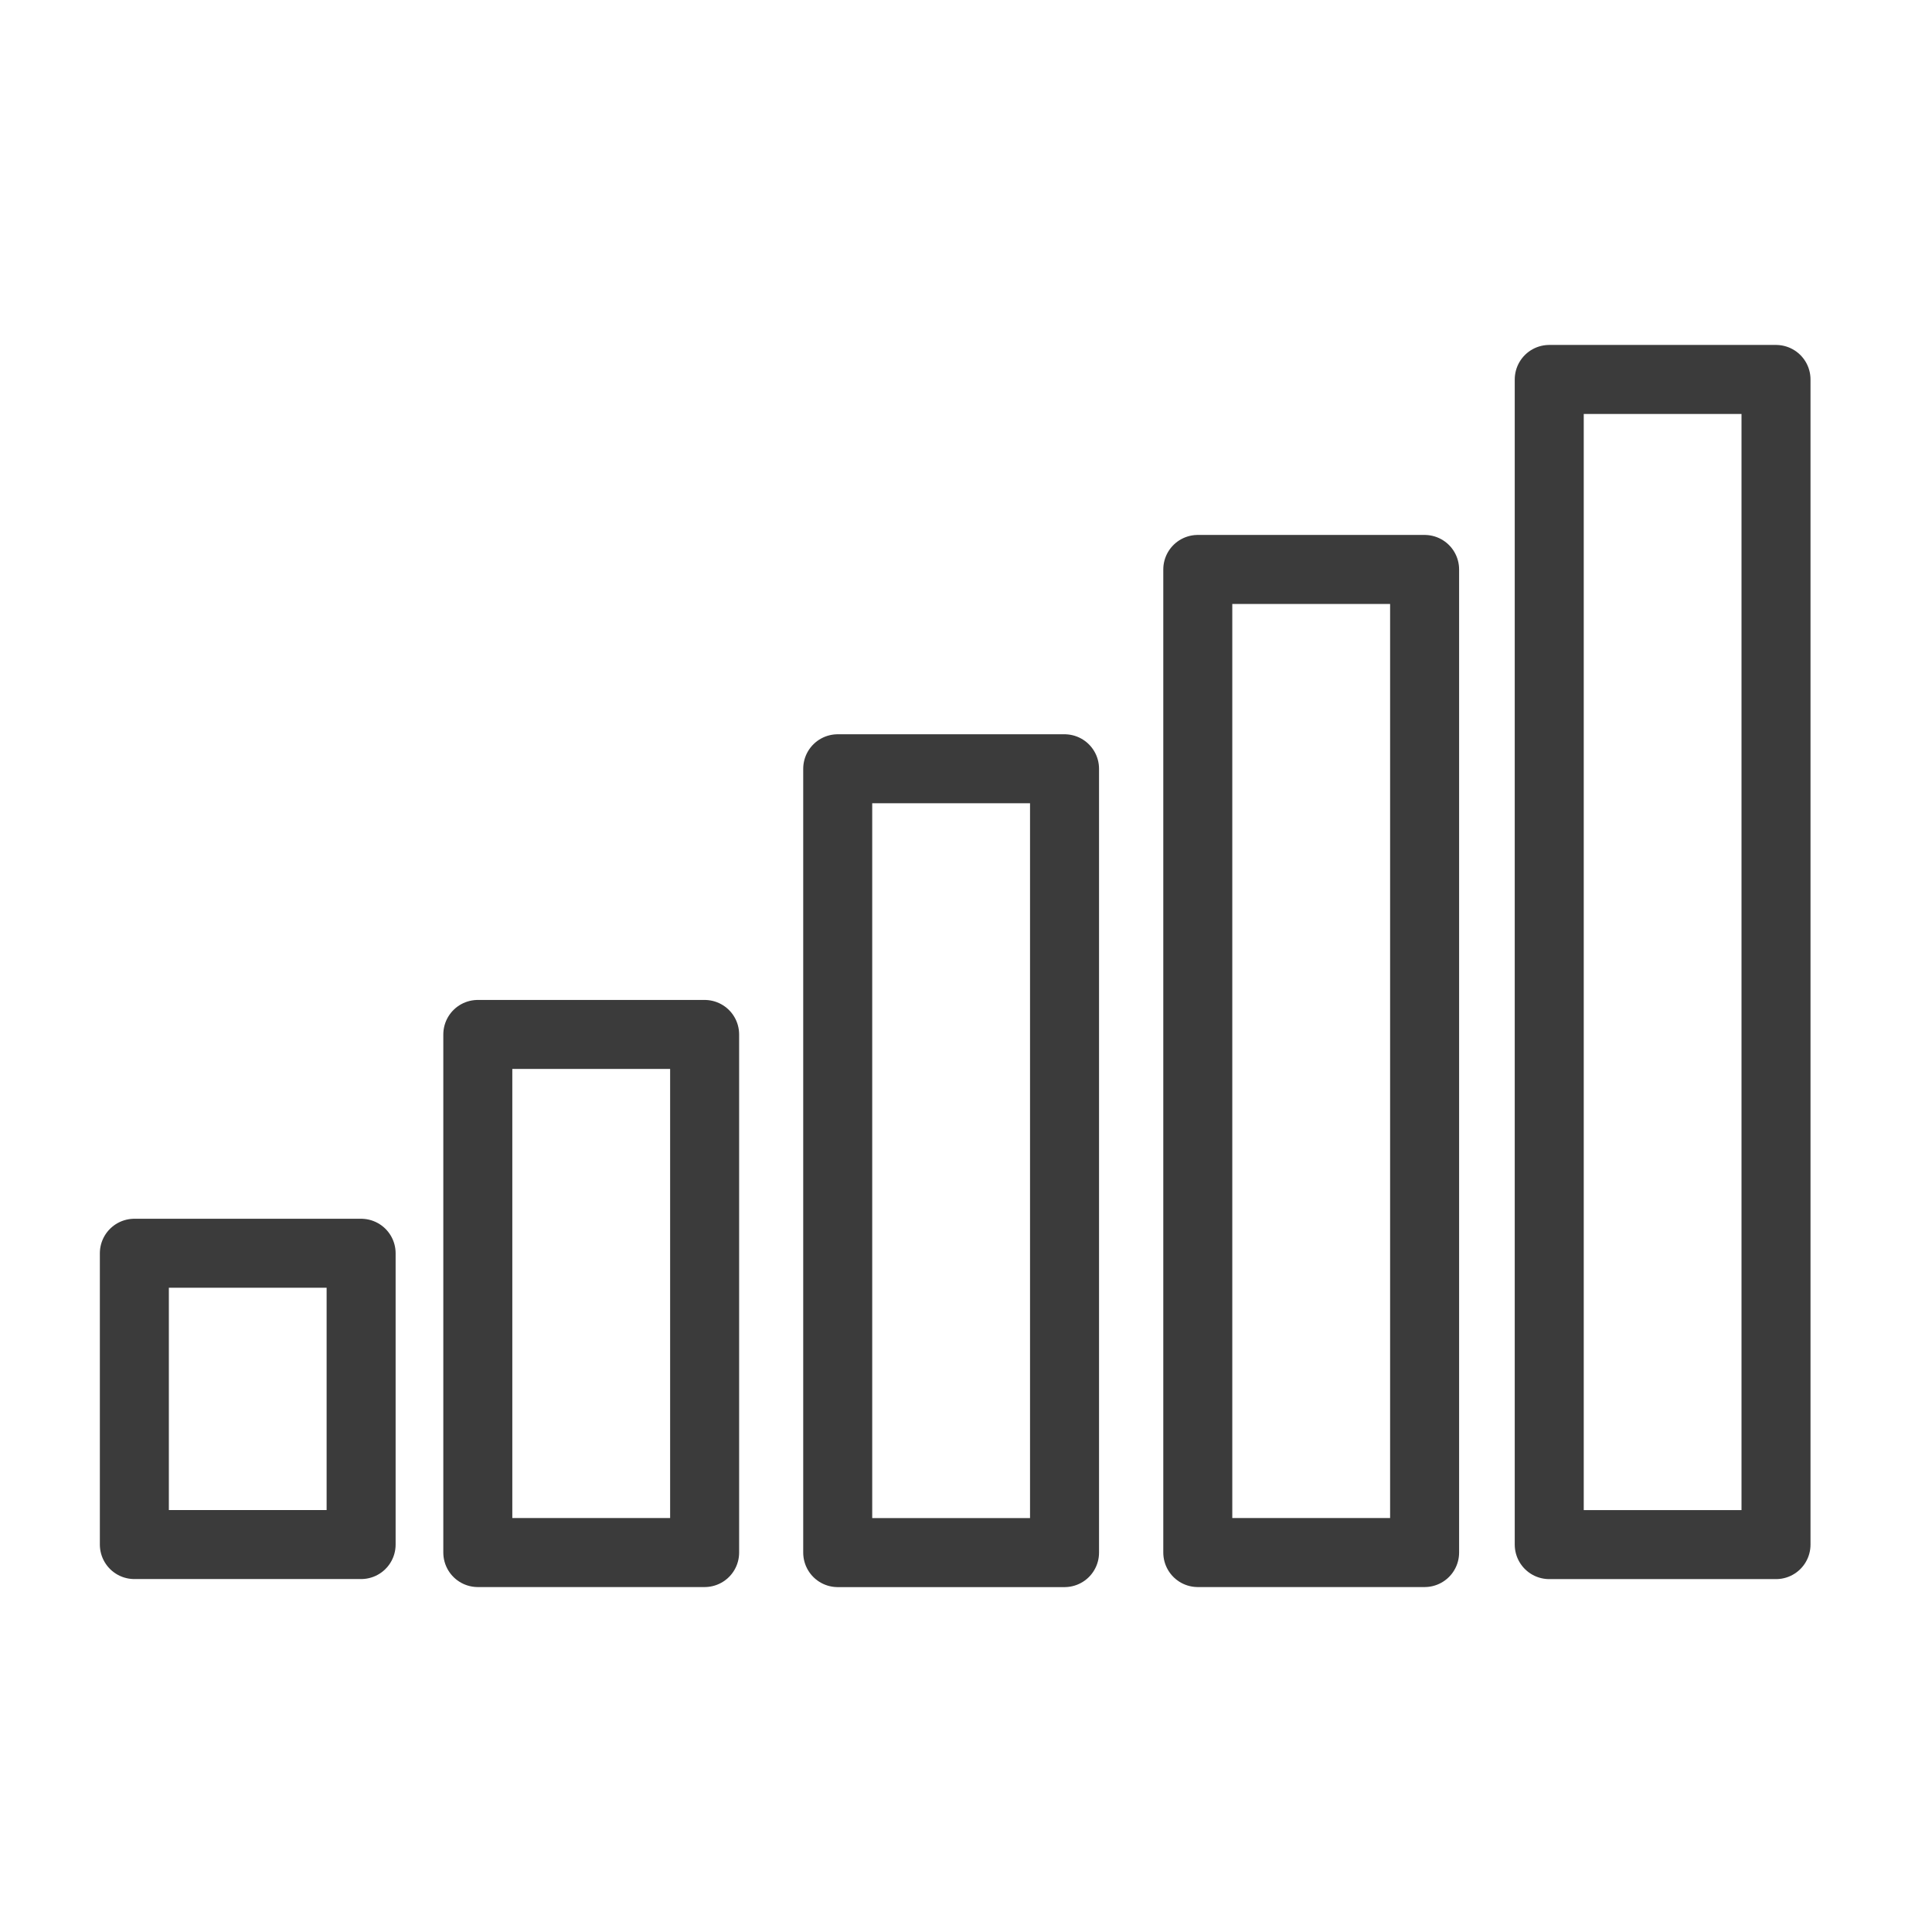
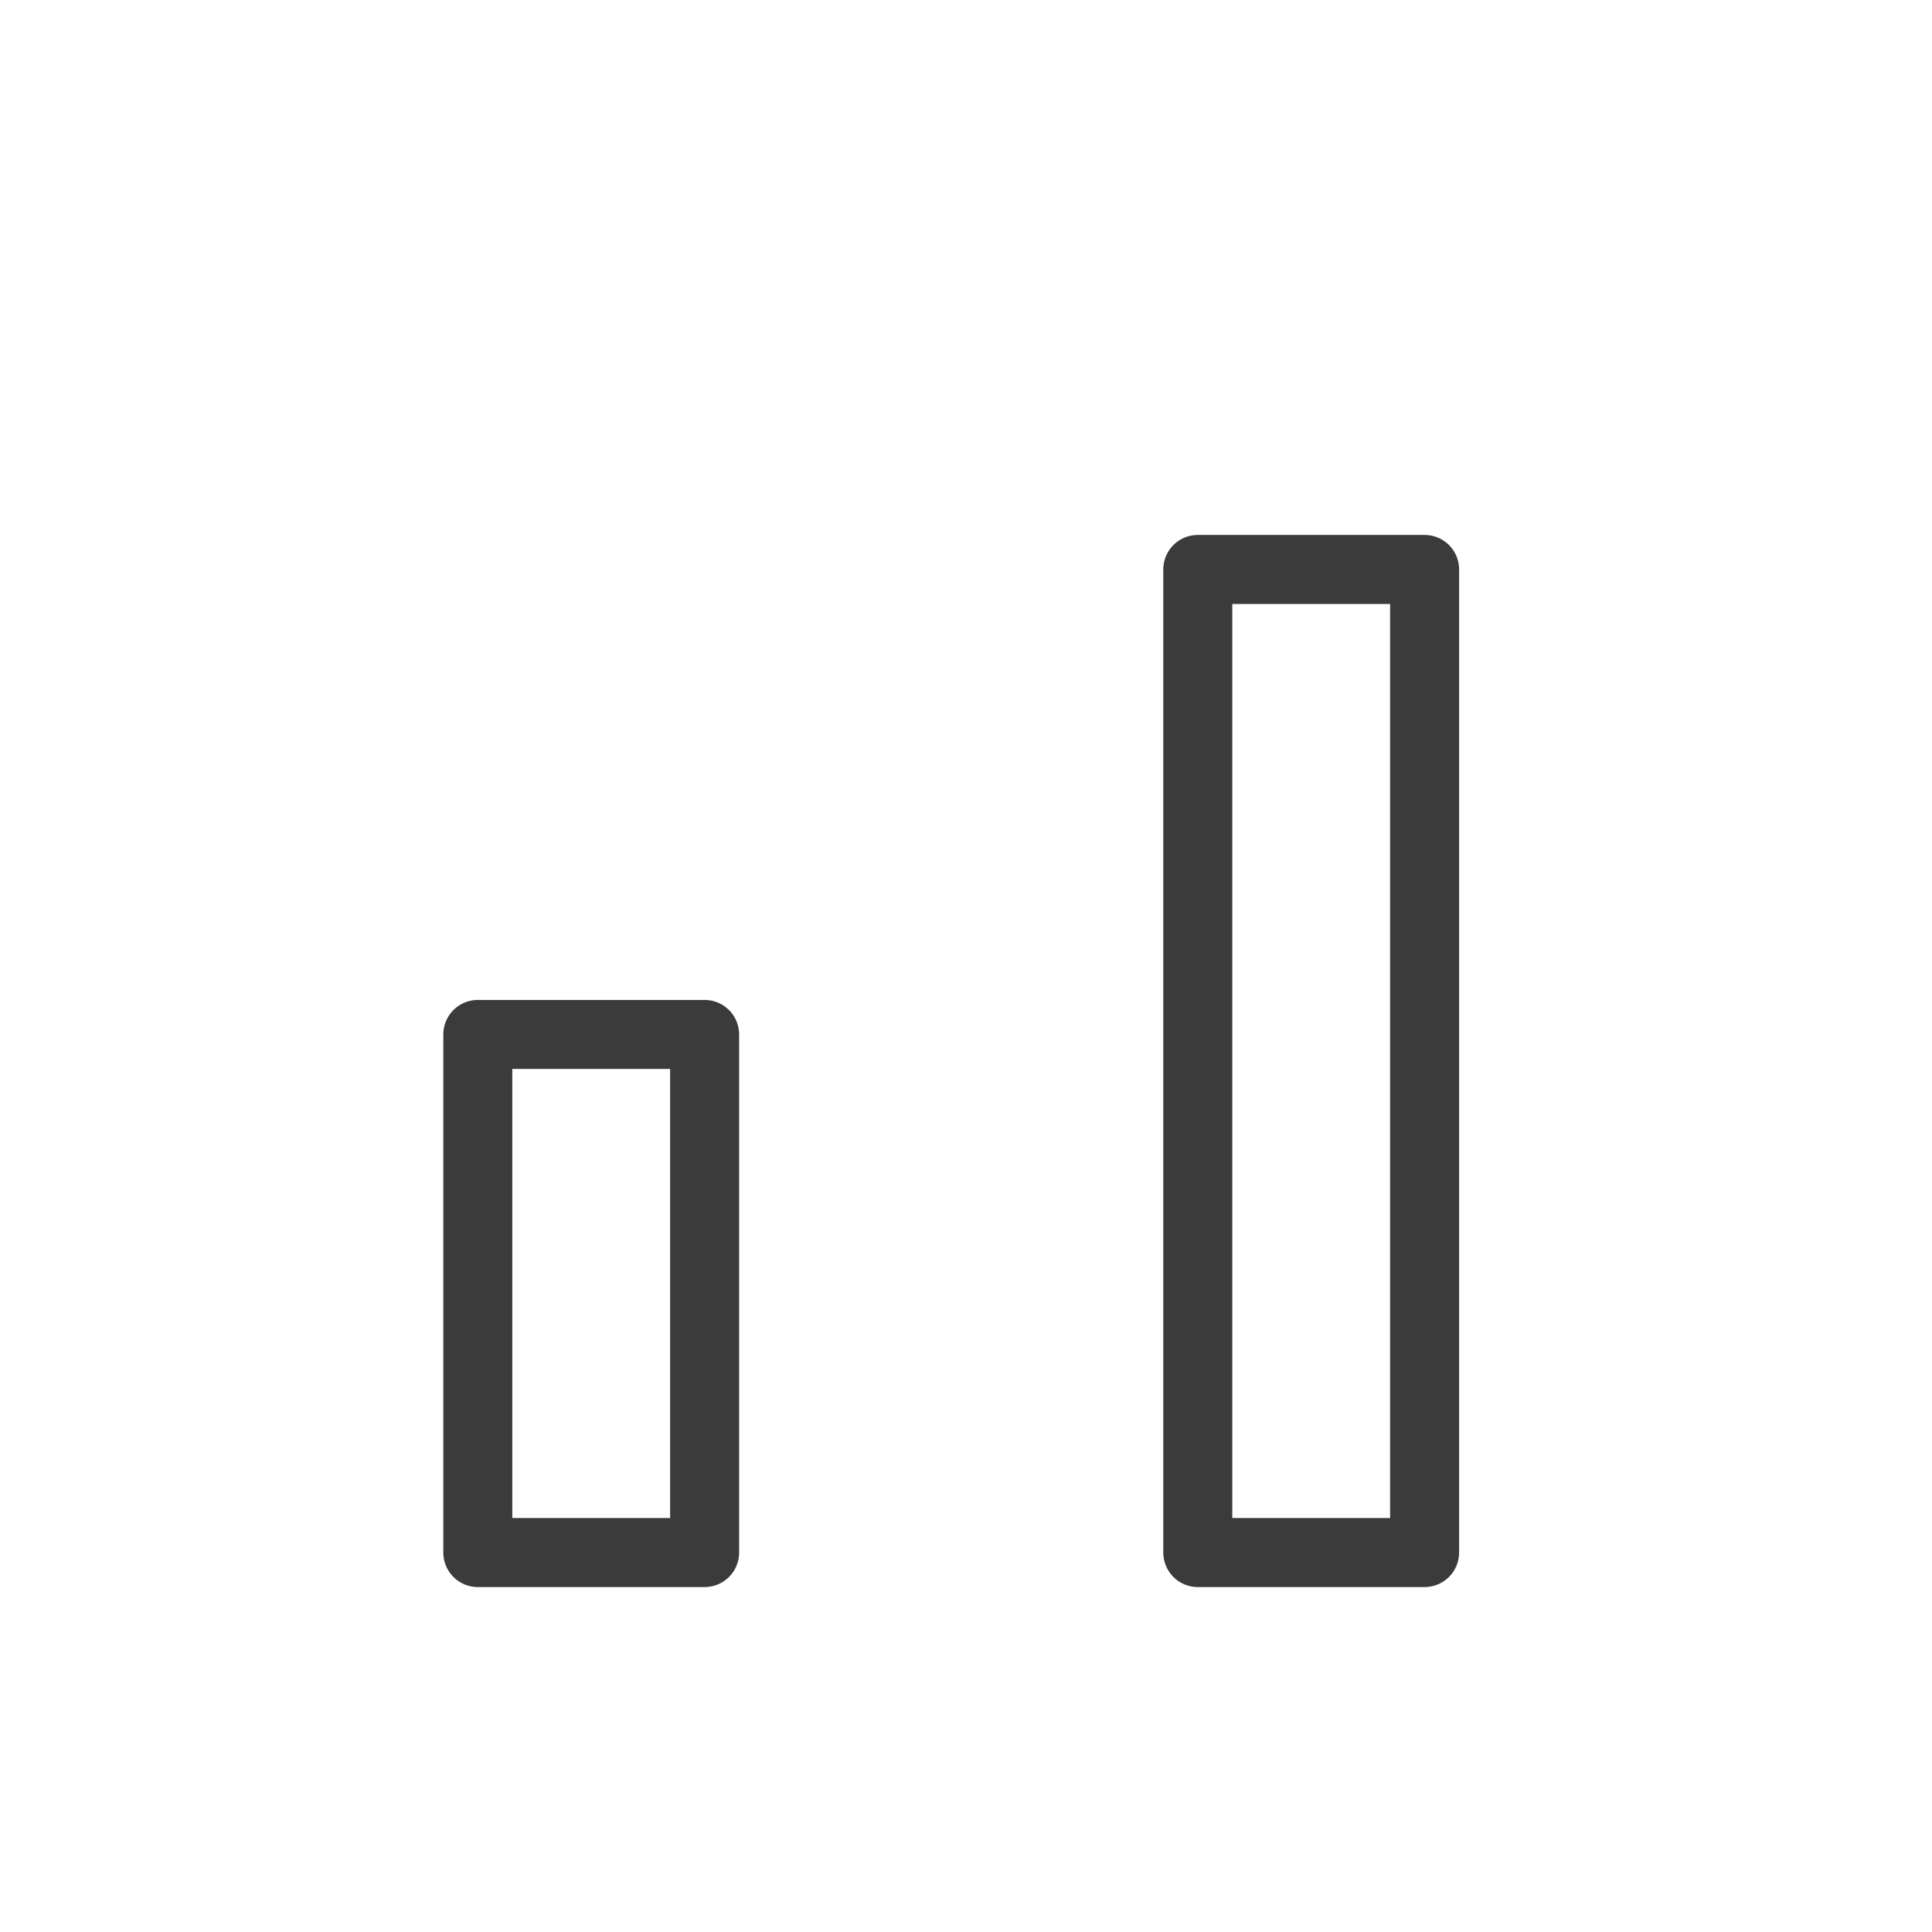
<svg xmlns="http://www.w3.org/2000/svg" fill="none" viewBox="0 0 35 35" height="35" width="35">
  <rect stroke-linejoin="round" stroke-width="1.25" stroke="#3B3B3B" height="9.386" width="4.109" y="18.74" x="8.656" />
-   <rect stroke-linejoin="round" stroke-width="1.25" stroke="#3B3B3B" height="5.277" width="4.108" y="22.704" x="2.434" />
-   <rect stroke-linejoin="round" stroke-width="1.25" stroke="#3B3B3B" height="21.108" width="4.108" y="6.874" x="28.066" />
-   <rect stroke-linejoin="round" stroke-width="1.25" stroke="#3B3B3B" height="14.2" width="4.109" y="13.927" x="15.176" />
  <rect stroke-linejoin="round" stroke-width="1.25" stroke="#3B3B3B" height="17.81" width="4.109" y="10.316" x="21.699" />
</svg>